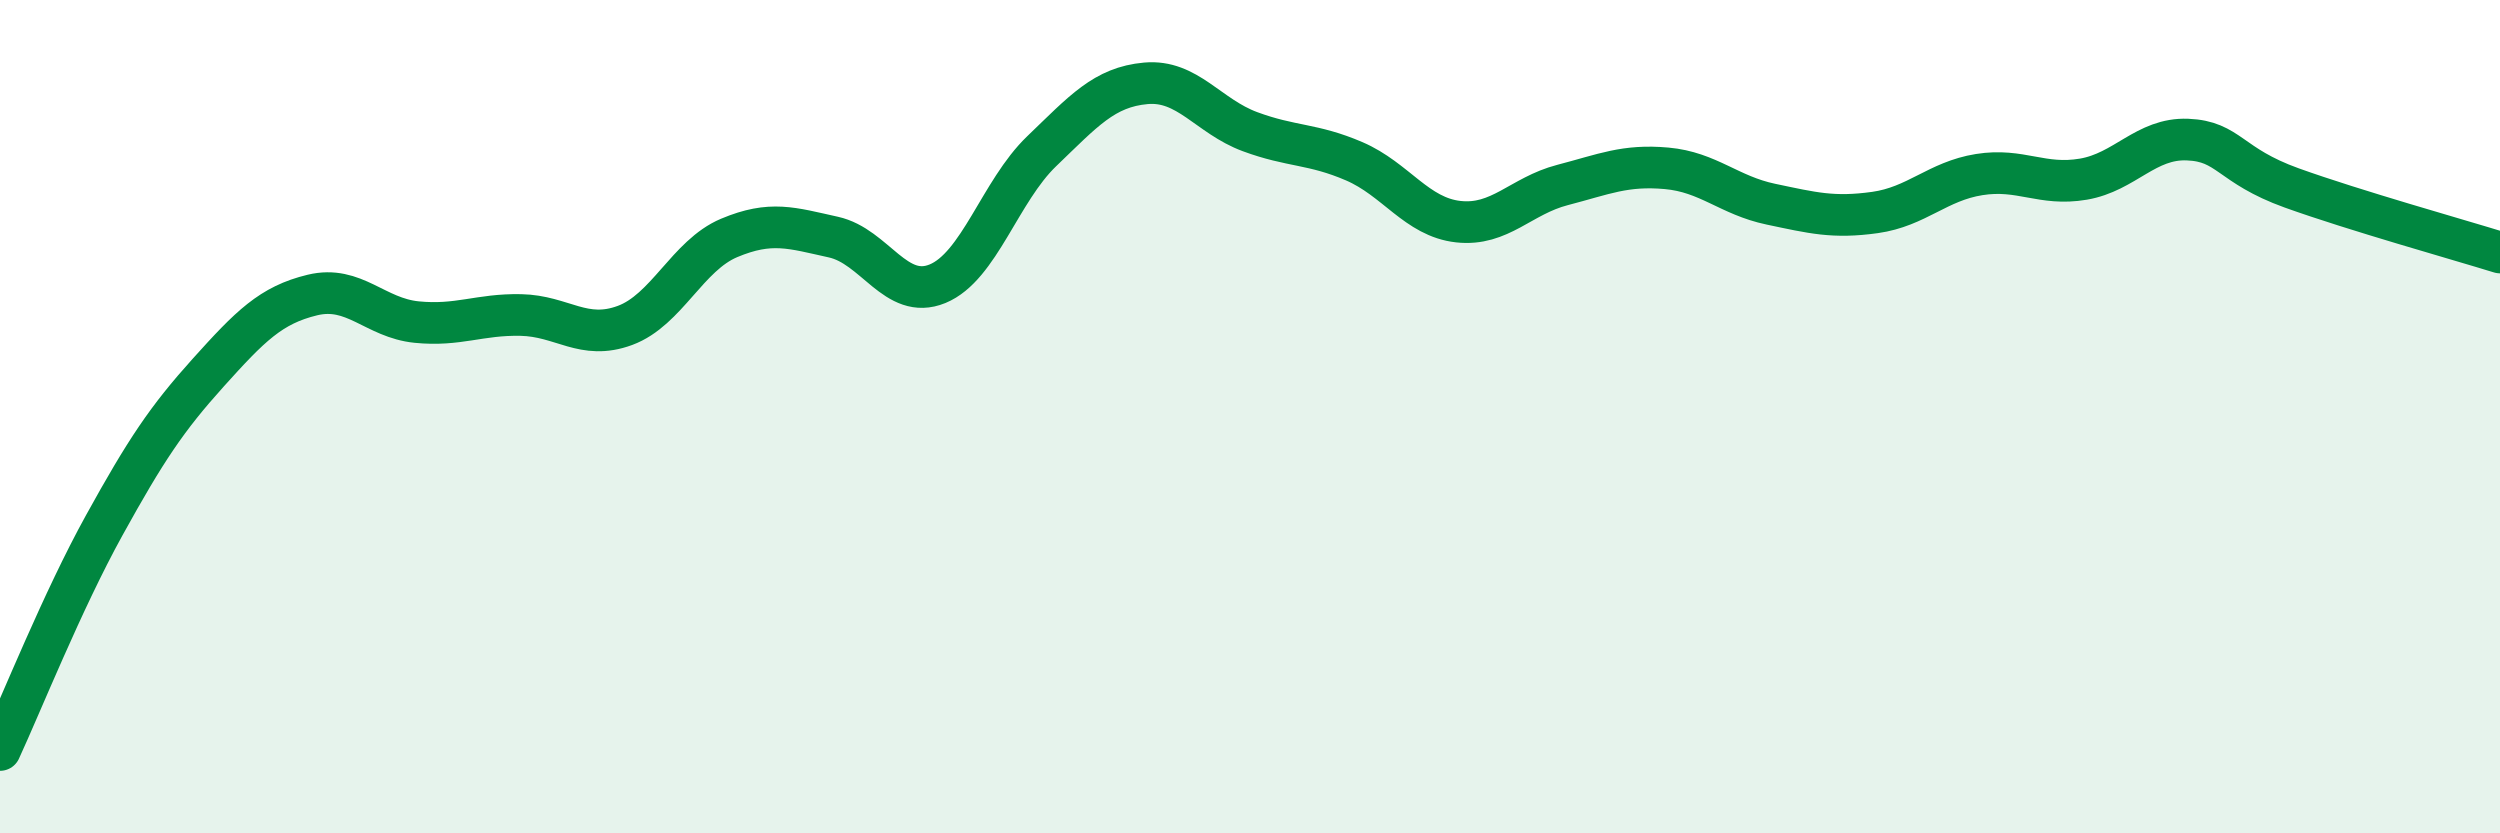
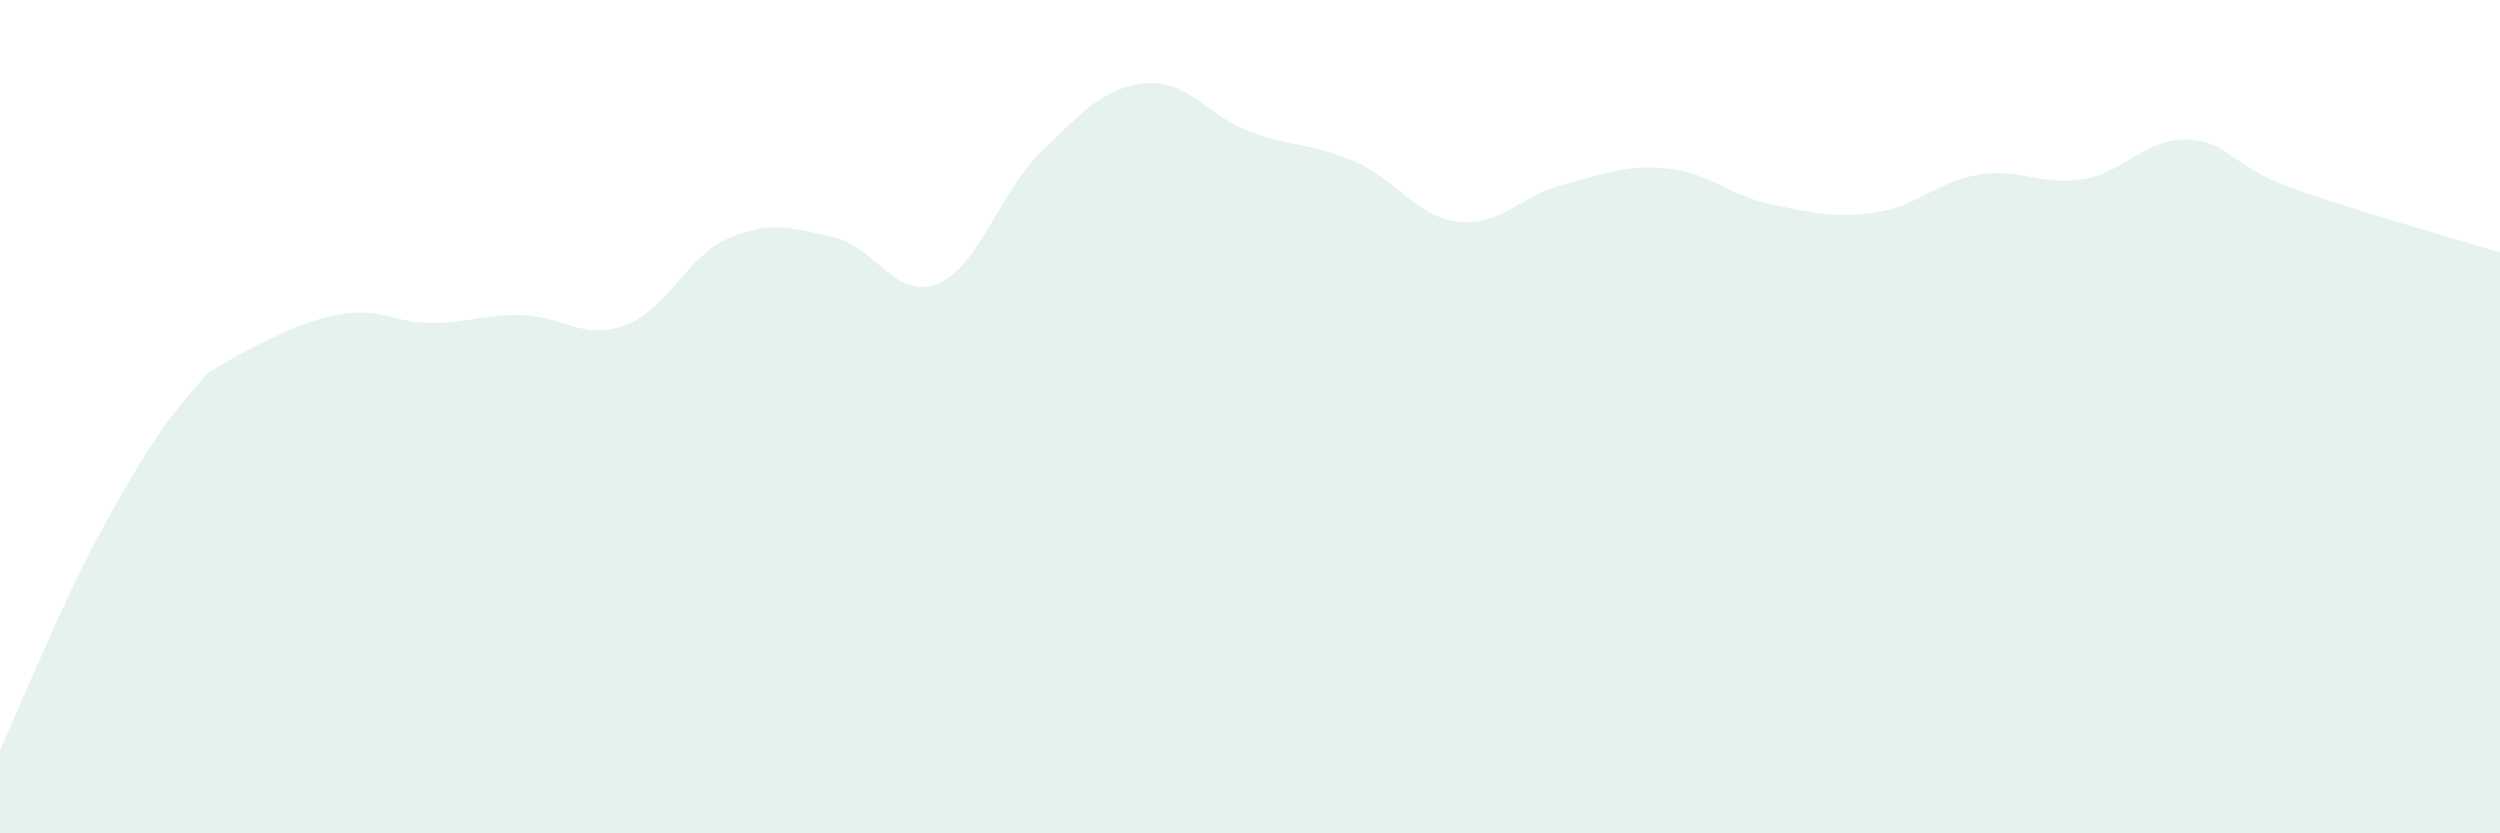
<svg xmlns="http://www.w3.org/2000/svg" width="60" height="20" viewBox="0 0 60 20">
-   <path d="M 0,18 C 0.5,16.92 1.5,14.42 2.5,12.61 C 3.5,10.8 4,10.05 5,8.94 C 6,7.83 6.5,7.32 7.5,7.08 C 8.5,6.84 9,7.63 10,7.73 C 11,7.83 11.5,7.54 12.5,7.56 C 13.5,7.58 14,8.18 15,7.81 C 16,7.44 16.5,6.13 17.5,5.71 C 18.5,5.29 19,5.47 20,5.69 C 21,5.91 21.5,7.22 22.5,6.81 C 23.5,6.4 24,4.59 25,3.63 C 26,2.67 26.5,2.09 27.5,2 C 28.5,1.91 29,2.79 30,3.16 C 31,3.53 31.5,3.44 32.5,3.87 C 33.5,4.3 34,5.21 35,5.32 C 36,5.43 36.5,4.7 37.5,4.44 C 38.5,4.18 39,3.95 40,4.04 C 41,4.13 41.5,4.69 42.5,4.9 C 43.5,5.11 44,5.24 45,5.1 C 46,4.96 46.5,4.35 47.5,4.19 C 48.5,4.03 49,4.47 50,4.3 C 51,4.13 51.5,3.31 52.5,3.35 C 53.5,3.39 53.5,3.97 55,4.51 C 56.5,5.05 59,5.75 60,6.06L60 20L0 20Z" fill="#008740" opacity="0.1" stroke-linecap="round" stroke-linejoin="round" />
-   <path d="M 0,18 C 0.5,16.92 1.5,14.42 2.5,12.61 C 3.5,10.8 4,10.05 5,8.94 C 6,7.83 6.5,7.32 7.5,7.08 C 8.5,6.84 9,7.63 10,7.73 C 11,7.83 11.5,7.54 12.5,7.56 C 13.5,7.58 14,8.18 15,7.81 C 16,7.44 16.5,6.13 17.5,5.71 C 18.5,5.29 19,5.47 20,5.69 C 21,5.91 21.5,7.22 22.5,6.81 C 23.5,6.4 24,4.59 25,3.63 C 26,2.67 26.5,2.09 27.5,2 C 28.5,1.91 29,2.79 30,3.16 C 31,3.53 31.5,3.44 32.5,3.87 C 33.5,4.3 34,5.21 35,5.32 C 36,5.43 36.5,4.7 37.5,4.44 C 38.5,4.18 39,3.95 40,4.04 C 41,4.13 41.5,4.69 42.5,4.9 C 43.5,5.11 44,5.24 45,5.1 C 46,4.96 46.5,4.35 47.5,4.19 C 48.5,4.03 49,4.47 50,4.3 C 51,4.13 51.5,3.31 52.5,3.35 C 53.5,3.39 53.5,3.97 55,4.51 C 56.5,5.05 59,5.75 60,6.06" stroke="#008740" stroke-width="1" fill="none" stroke-linecap="round" stroke-linejoin="round" />
+   <path d="M 0,18 C 0.5,16.92 1.5,14.42 2.5,12.61 C 3.5,10.8 4,10.05 5,8.94 C 8.5,6.84 9,7.63 10,7.73 C 11,7.83 11.5,7.54 12.5,7.56 C 13.5,7.58 14,8.18 15,7.81 C 16,7.44 16.5,6.13 17.5,5.71 C 18.5,5.29 19,5.47 20,5.69 C 21,5.91 21.5,7.22 22.5,6.81 C 23.5,6.4 24,4.59 25,3.63 C 26,2.67 26.5,2.09 27.5,2 C 28.5,1.91 29,2.79 30,3.16 C 31,3.53 31.5,3.44 32.5,3.87 C 33.5,4.3 34,5.21 35,5.32 C 36,5.43 36.5,4.7 37.5,4.44 C 38.5,4.18 39,3.95 40,4.04 C 41,4.13 41.5,4.69 42.5,4.9 C 43.5,5.11 44,5.24 45,5.1 C 46,4.96 46.5,4.35 47.5,4.19 C 48.5,4.03 49,4.47 50,4.3 C 51,4.13 51.5,3.31 52.5,3.35 C 53.5,3.39 53.5,3.97 55,4.51 C 56.5,5.05 59,5.75 60,6.06L60 20L0 20Z" fill="#008740" opacity="0.1" stroke-linecap="round" stroke-linejoin="round" />
</svg>